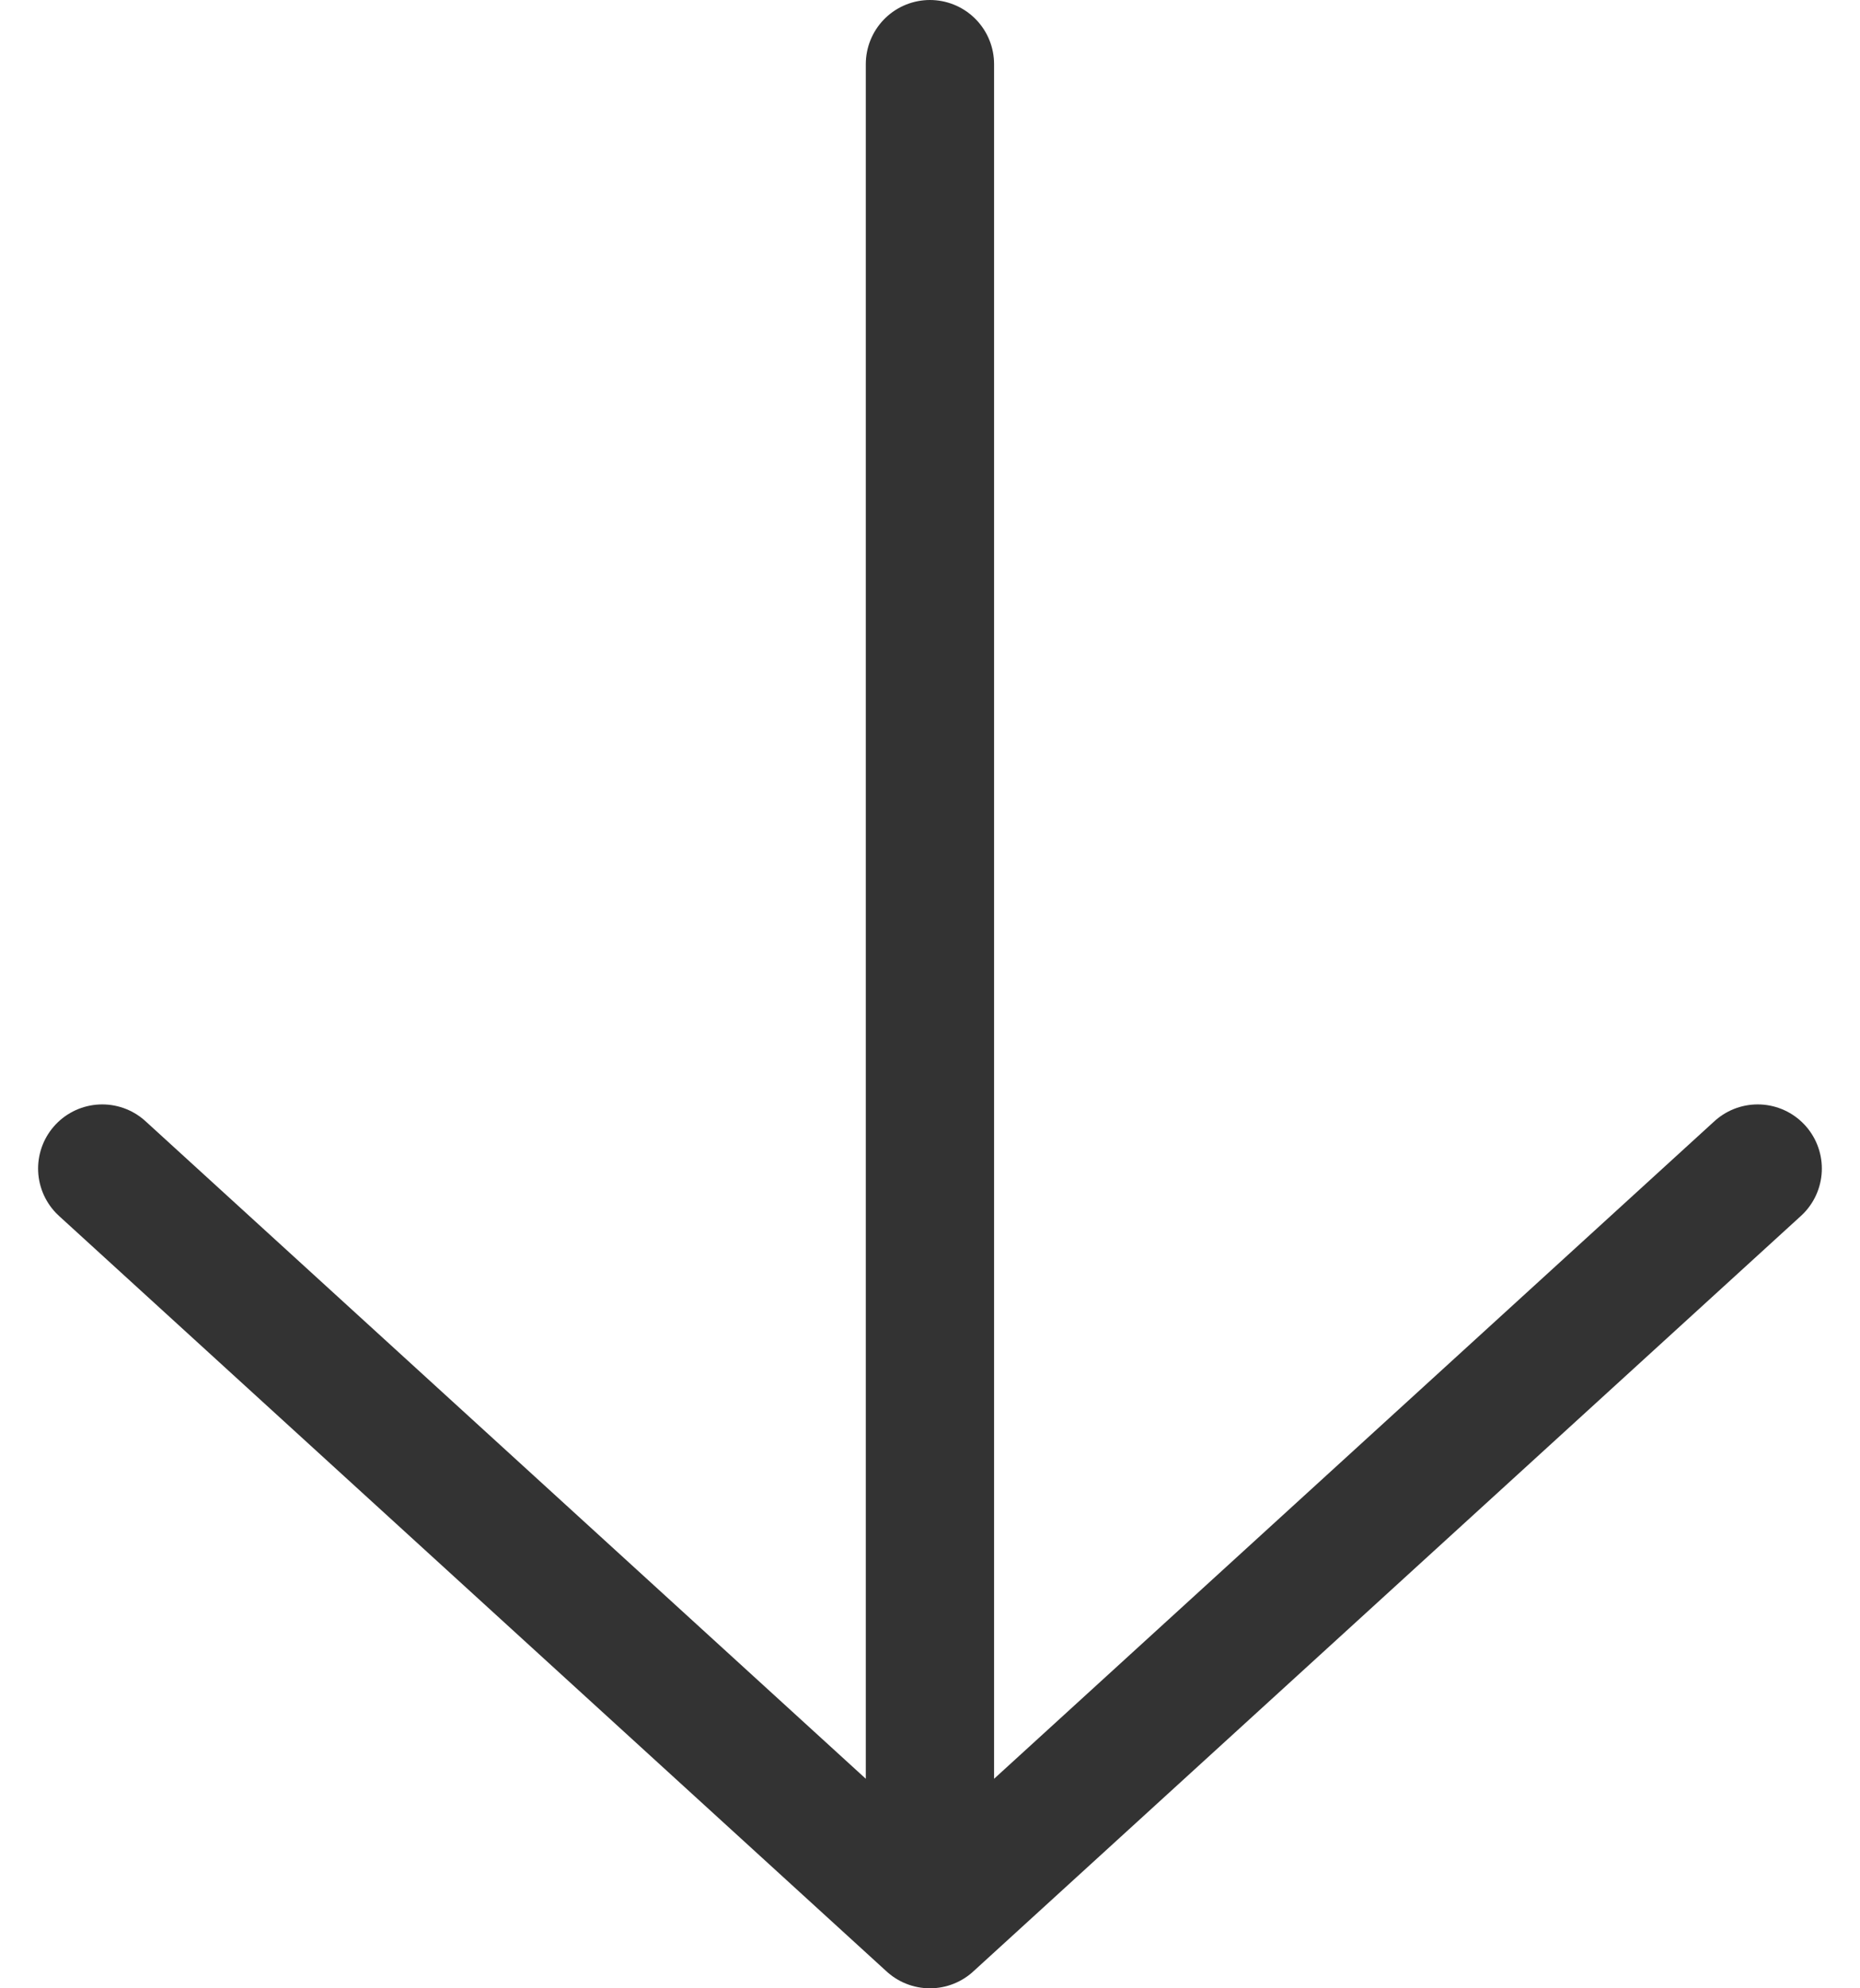
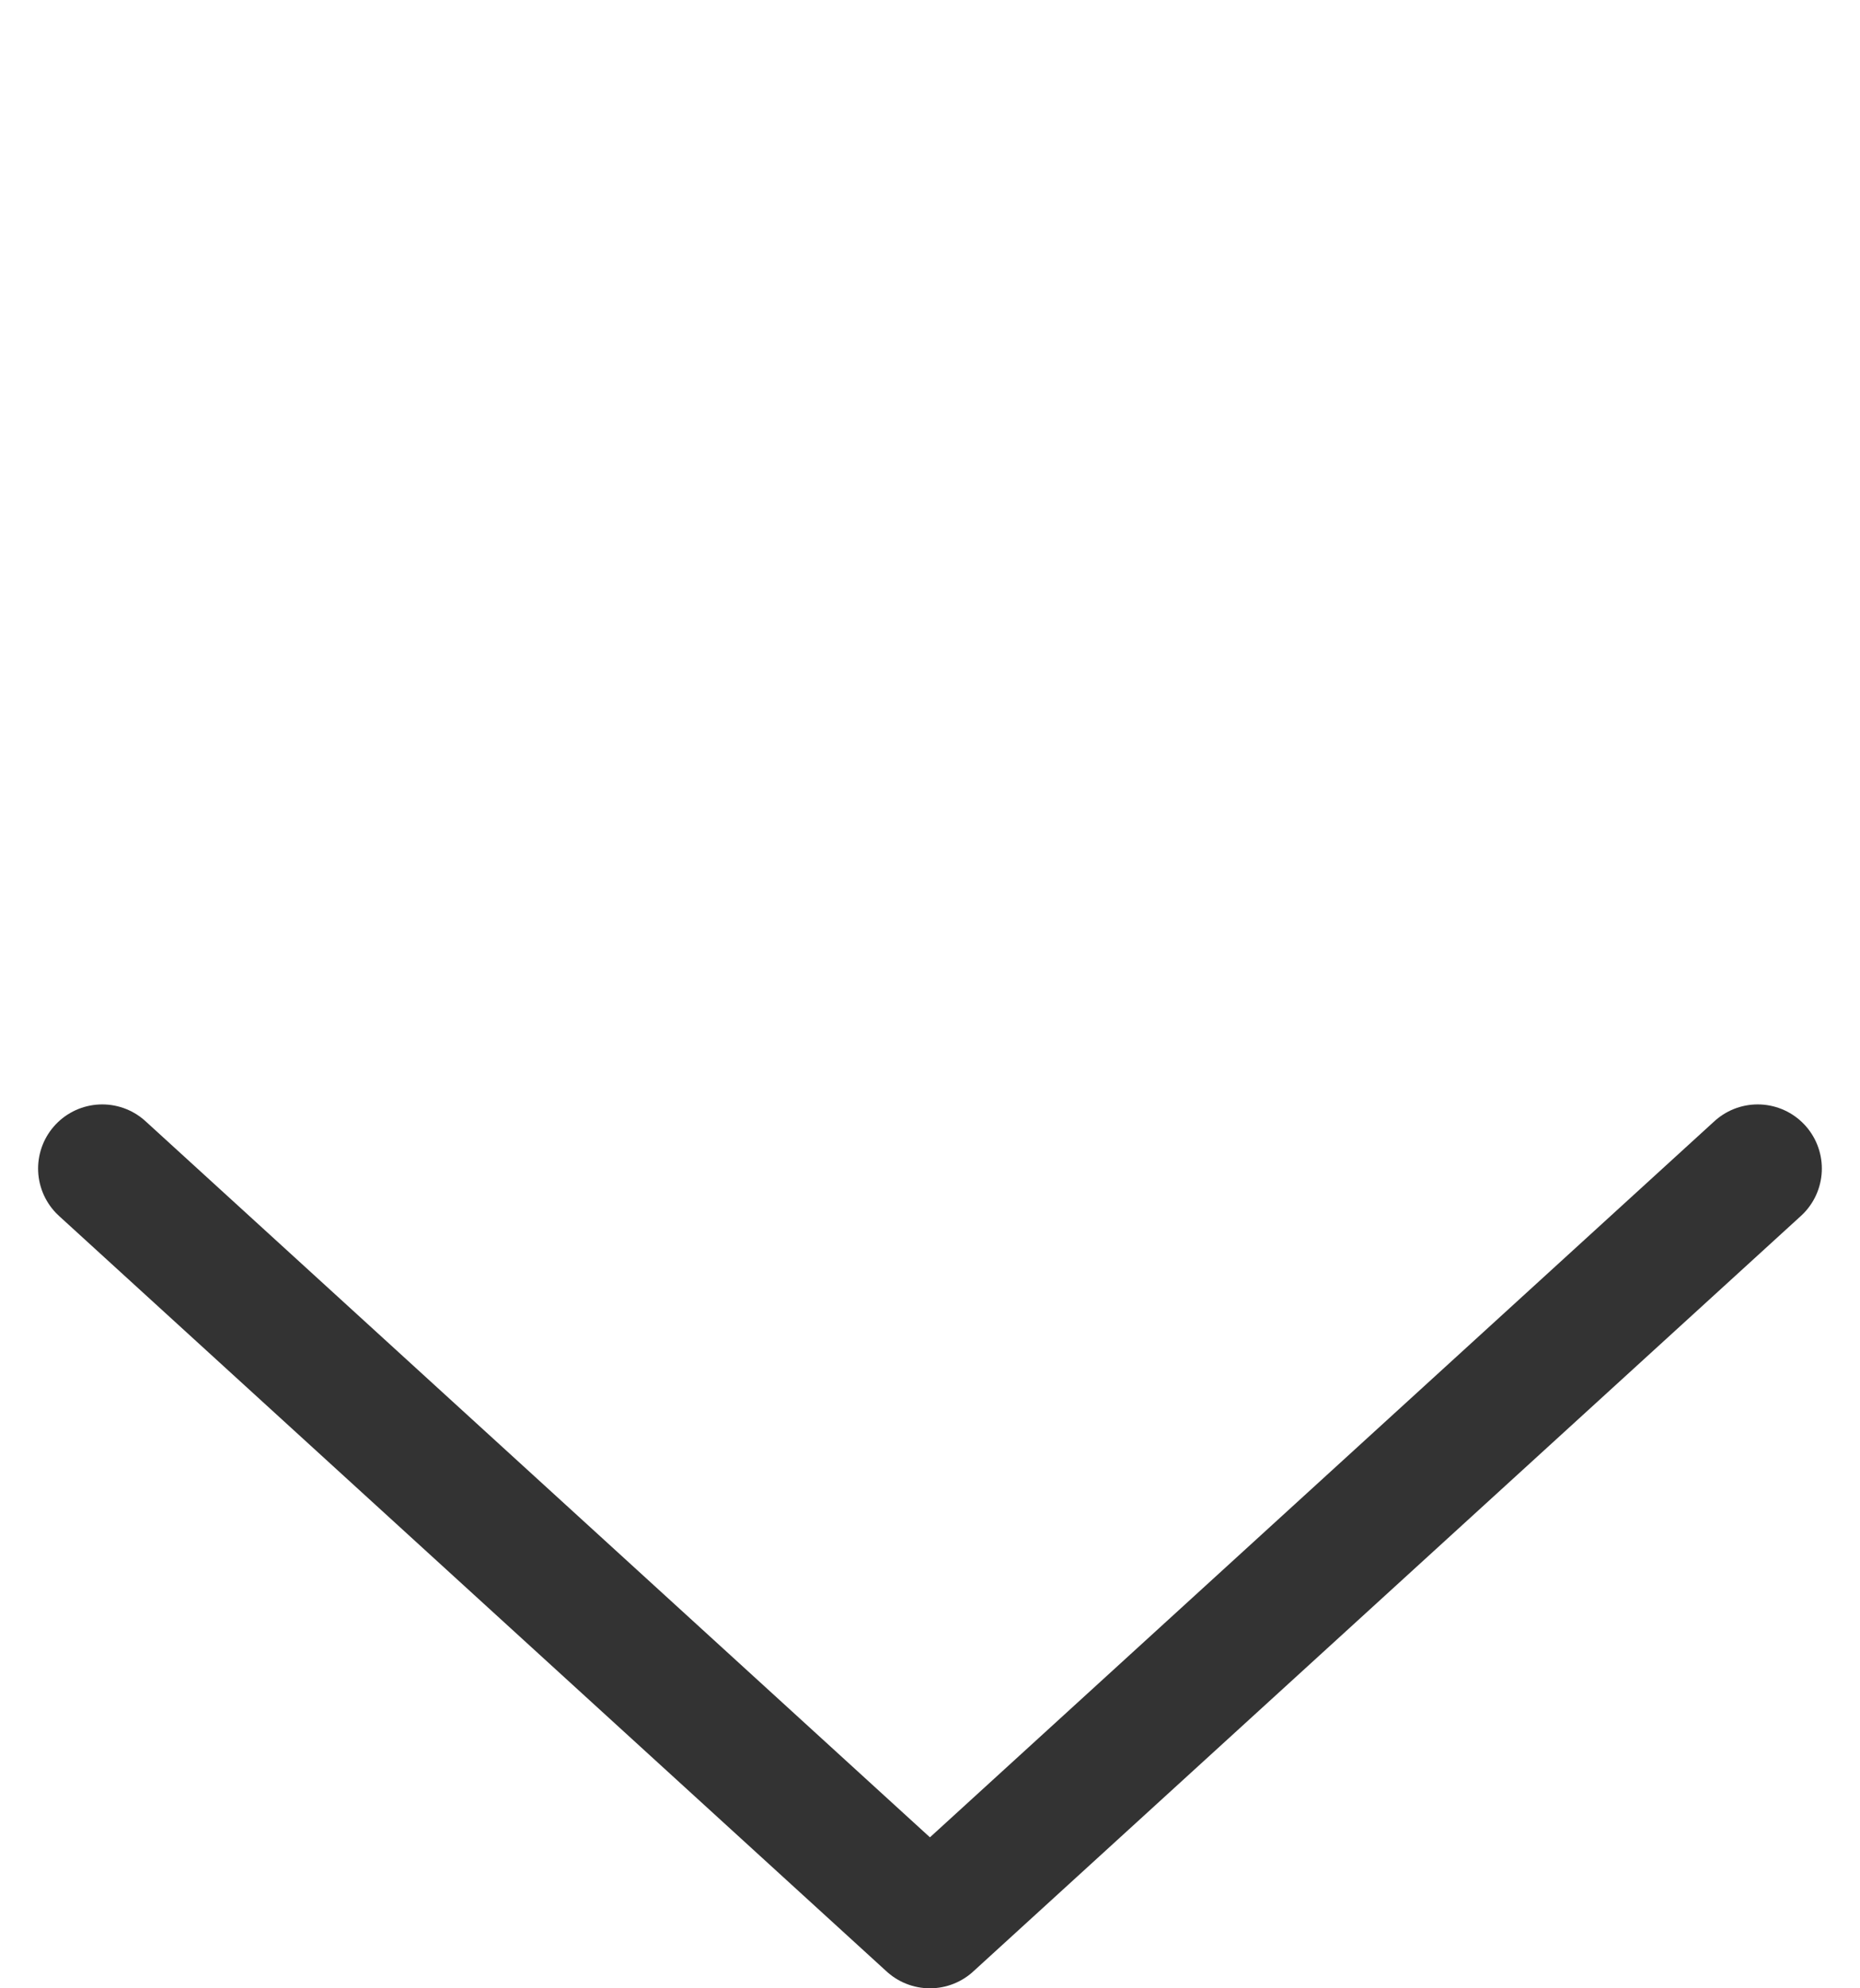
<svg xmlns="http://www.w3.org/2000/svg" width="29" height="31" viewBox="0 0 29 31" fill="none">
-   <path d="M14.499 1V30M14.499 30L1.594 18.219M14.499 30L27.405 18.219" stroke="#333333" stroke-width="2" stroke-linecap="round" stroke-linejoin="round" />
+   <path d="M14.499 1M14.499 30L1.594 18.219M14.499 30L27.405 18.219" stroke="#333333" stroke-width="2" stroke-linecap="round" stroke-linejoin="round" />
</svg>